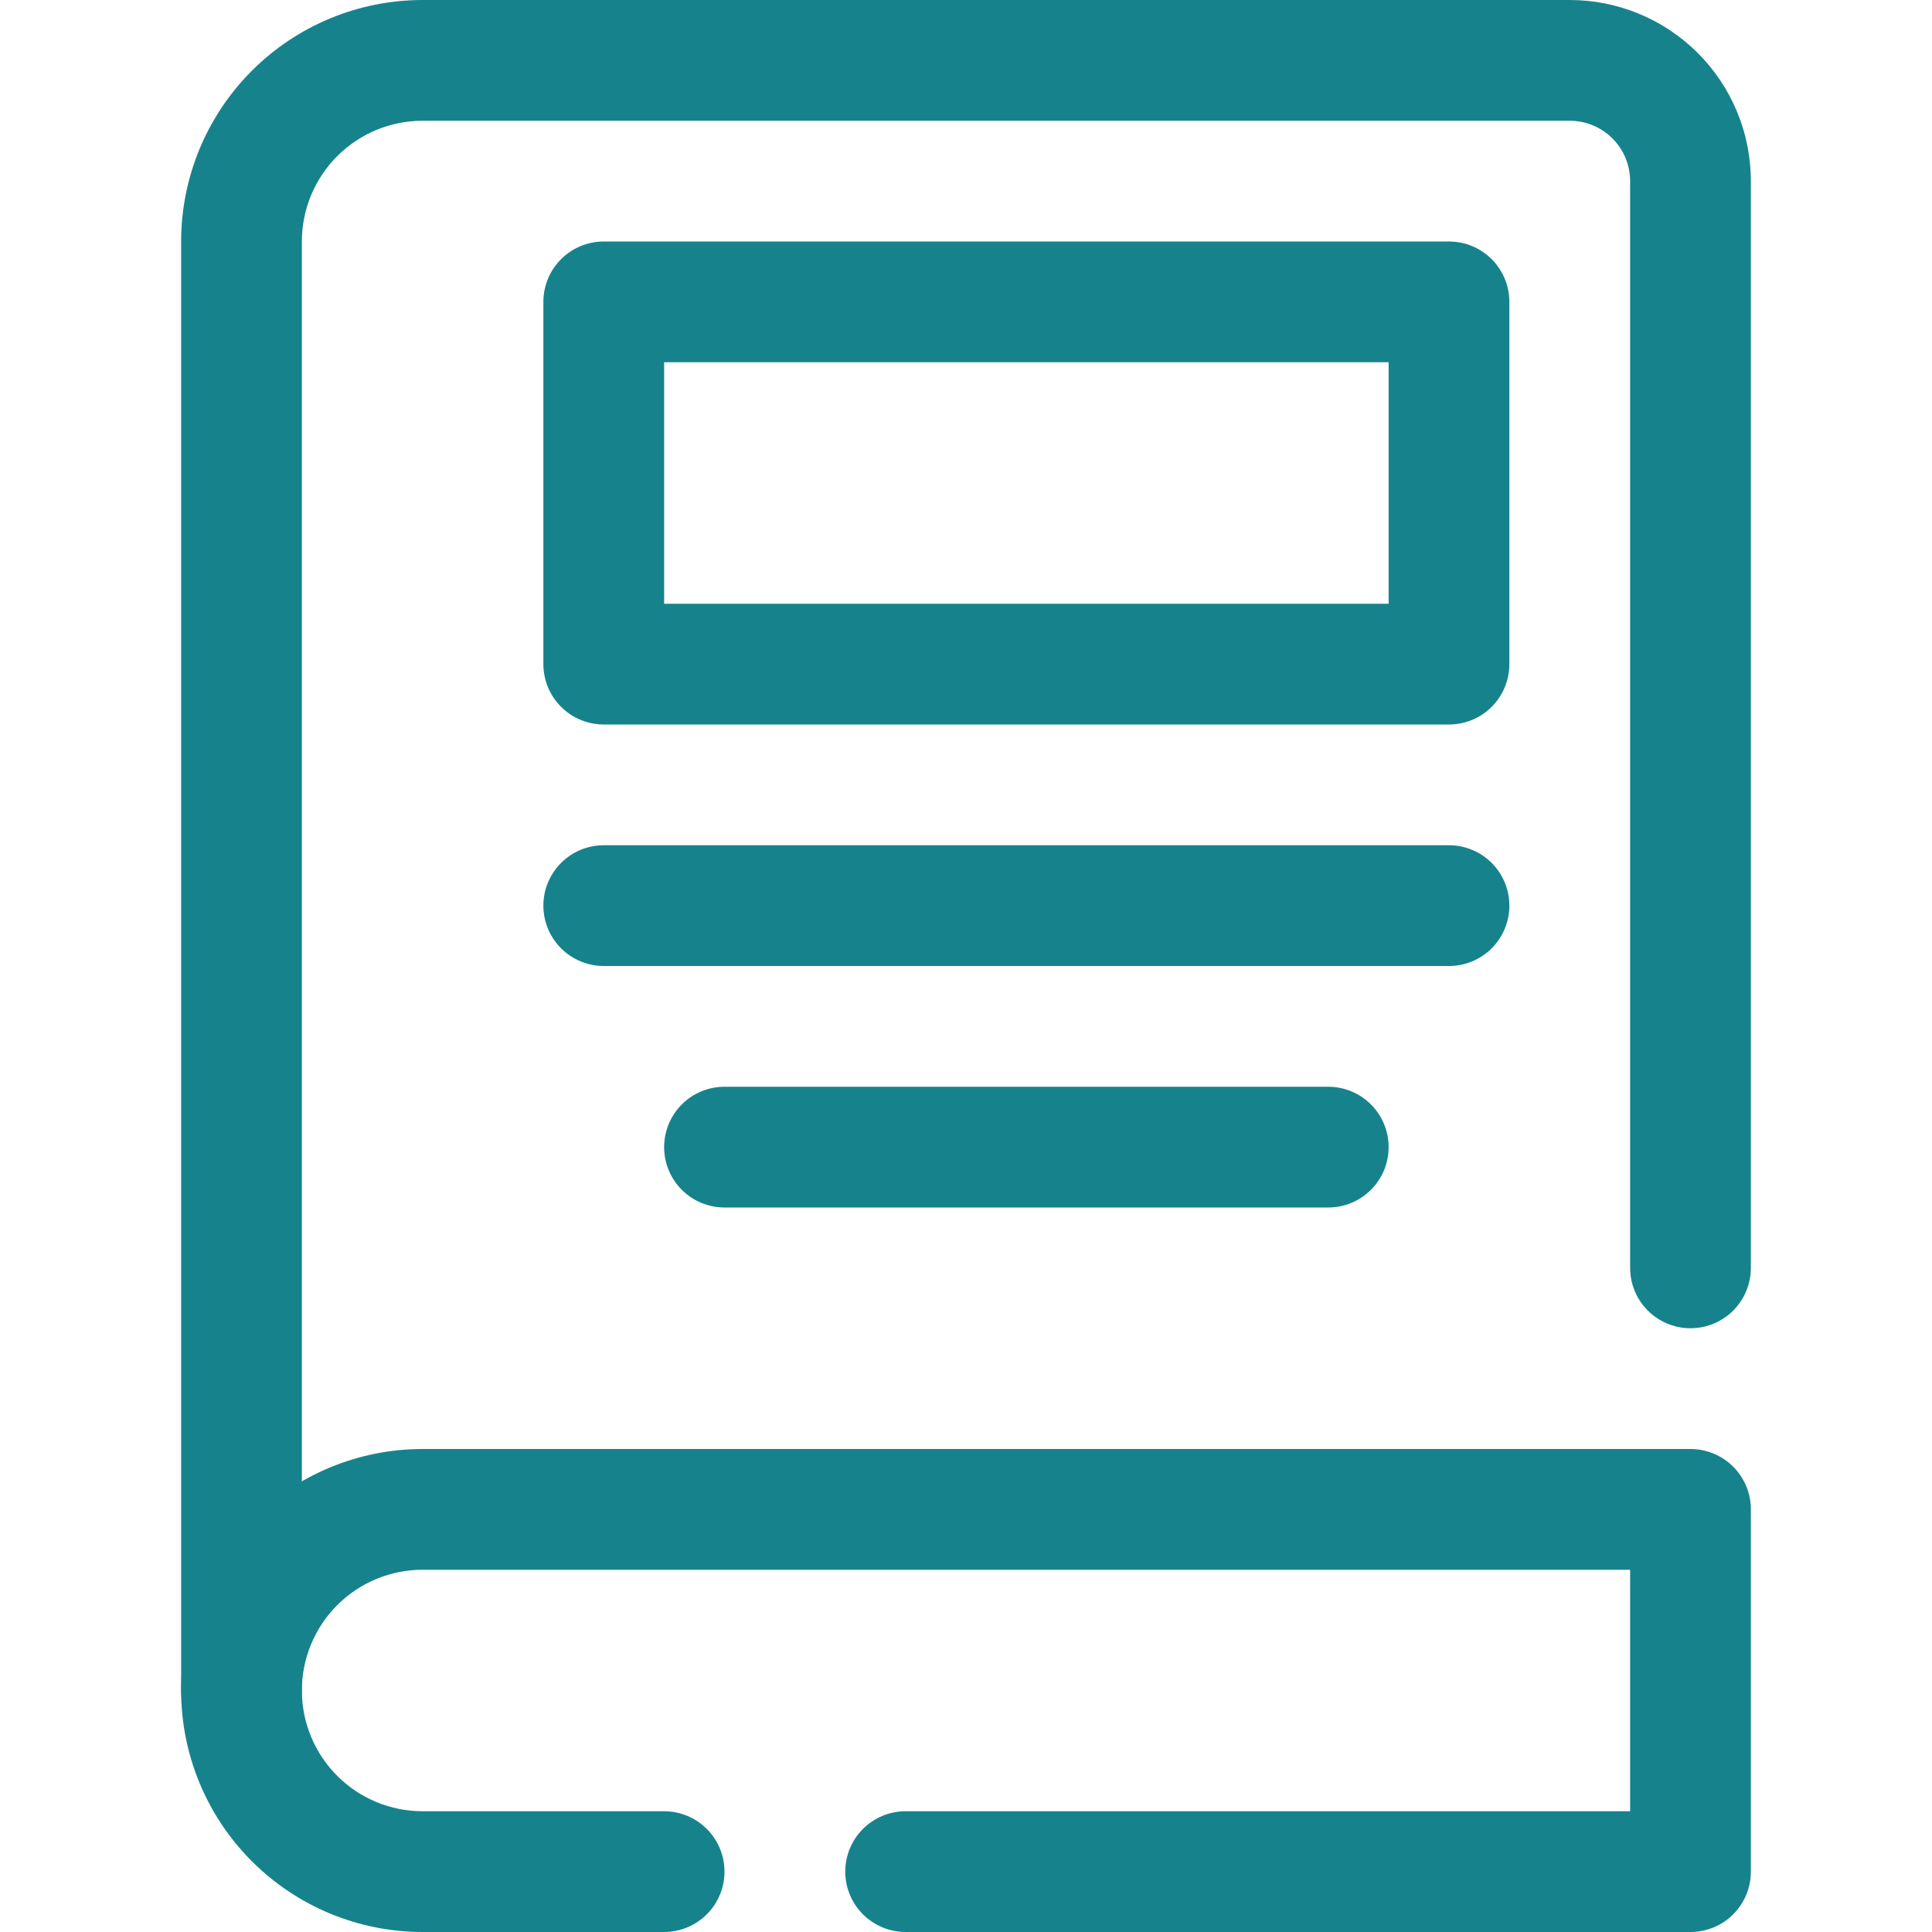
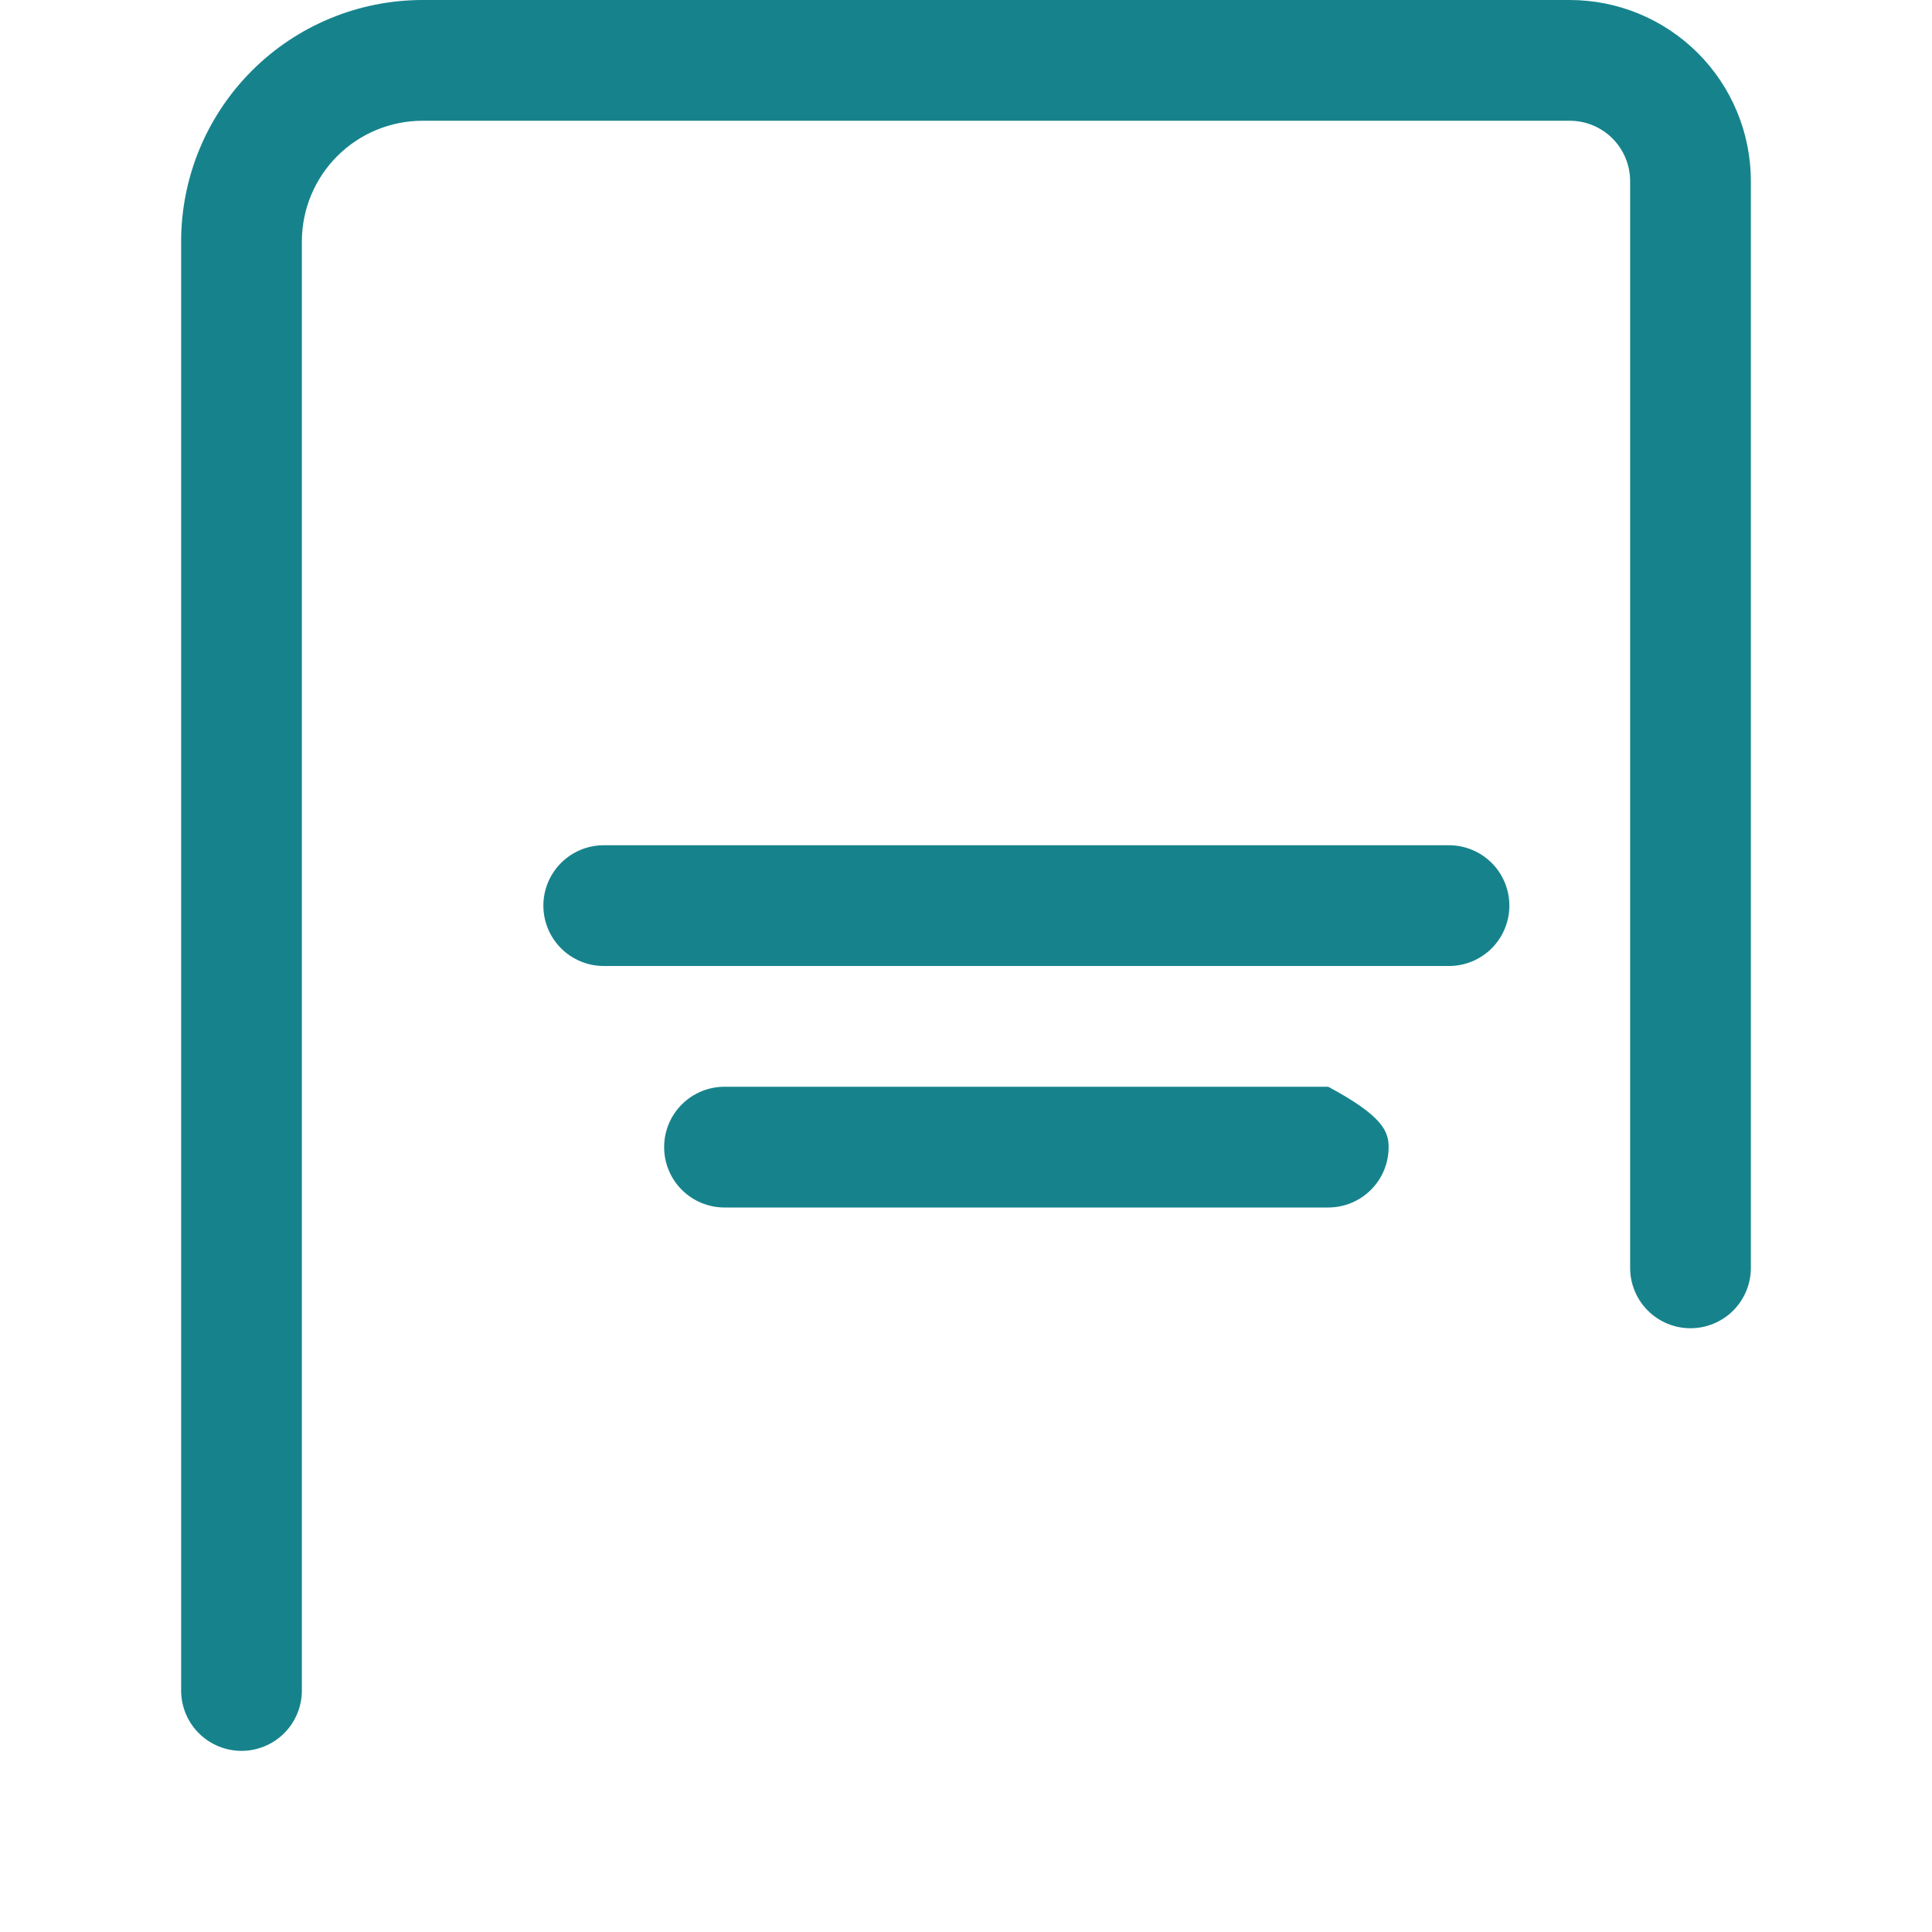
<svg xmlns="http://www.w3.org/2000/svg" width="130" height="130" viewBox="0 0 130 130" fill="none">
  <path d="M16.25 117.812C15.173 117.812 14.139 117.384 13.377 116.623C12.616 115.861 12.188 114.827 12.188 113.75V16.25C12.188 11.94 13.899 7.807 16.947 4.76C19.994 1.712 24.128 0 28.438 0L105.625 0C108.857 0 111.957 1.284 114.243 3.57C116.528 5.855 117.812 8.955 117.812 12.188V85.312C117.812 86.39 117.384 87.423 116.623 88.185C115.861 88.947 114.827 89.375 113.75 89.375C112.673 89.375 111.639 88.947 110.877 88.185C110.116 87.423 109.688 86.39 109.688 85.312V12.188C109.688 11.11 109.259 10.077 108.498 9.315C107.736 8.553 106.702 8.125 105.625 8.125H28.438C26.283 8.125 24.216 8.981 22.692 10.505C21.169 12.028 20.312 14.095 20.312 16.25V113.75C20.312 114.827 19.884 115.861 19.123 116.623C18.361 117.384 17.327 117.812 16.25 117.812Z" fill="#16838C" />
-   <path d="M113.75 130H60.938C59.86 130 58.827 129.572 58.065 128.81C57.303 128.048 56.875 127.015 56.875 125.938C56.875 124.86 57.303 123.827 58.065 123.065C58.827 122.303 59.86 121.875 60.938 121.875H109.688V105.625H28.438C26.283 105.625 24.216 106.481 22.692 108.005C21.169 109.528 20.312 111.595 20.312 113.75C20.312 115.905 21.169 117.972 22.692 119.495C24.216 121.019 26.283 121.875 28.438 121.875H44.688C45.765 121.875 46.798 122.303 47.56 123.065C48.322 123.827 48.75 124.86 48.75 125.938C48.75 127.015 48.322 128.048 47.56 128.81C46.798 129.572 45.765 130 44.688 130H28.438C24.128 130 19.994 128.288 16.947 125.24C13.899 122.193 12.188 118.06 12.188 113.75C12.188 109.44 13.899 105.307 16.947 102.26C19.994 99.212 24.128 97.5 28.438 97.5H113.75C114.827 97.5 115.861 97.928 116.623 98.69C117.384 99.452 117.812 100.485 117.812 101.562V125.938C117.812 127.015 117.384 128.048 116.623 128.81C115.861 129.572 114.827 130 113.75 130Z" fill="#16838C" />
-   <path d="M97.5 48.75H40.625C39.548 48.75 38.514 48.322 37.752 47.56C36.99 46.798 36.562 45.765 36.562 44.688V20.312C36.562 19.235 36.99 18.202 37.752 17.44C38.514 16.678 39.548 16.25 40.625 16.25H97.5C98.577 16.25 99.611 16.678 100.373 17.44C101.134 18.202 101.562 19.235 101.562 20.312V44.688C101.562 45.765 101.134 46.798 100.373 47.56C99.611 48.322 98.577 48.75 97.5 48.75ZM44.688 40.625H93.438V24.375H44.688V40.625Z" fill="#16838C" />
  <path d="M97.5 65H40.625C39.548 65 38.514 64.572 37.752 63.81C36.99 63.048 36.562 62.015 36.562 60.938C36.562 59.86 36.99 58.827 37.752 58.065C38.514 57.303 39.548 56.875 40.625 56.875H97.5C98.577 56.875 99.611 57.303 100.373 58.065C101.134 58.827 101.562 59.86 101.562 60.938C101.562 62.015 101.134 63.048 100.373 63.81C99.611 64.572 98.577 65 97.5 65Z" fill="#16838C" />
-   <path d="M89.375 81.25H48.75C47.673 81.25 46.639 80.822 45.877 80.06C45.115 79.298 44.688 78.265 44.688 77.188C44.688 76.11 45.115 75.077 45.877 74.315C46.639 73.553 47.673 73.125 48.75 73.125H89.375C90.452 73.125 91.486 73.553 92.248 74.315C93.01 75.077 93.438 76.11 93.438 77.188C93.438 78.265 93.01 79.298 92.248 80.06C91.486 80.822 90.452 81.25 89.375 81.25Z" fill="#16838C" />
+   <path d="M89.375 81.25H48.75C47.673 81.25 46.639 80.822 45.877 80.06C45.115 79.298 44.688 78.265 44.688 77.188C44.688 76.11 45.115 75.077 45.877 74.315C46.639 73.553 47.673 73.125 48.75 73.125H89.375C93.01 75.077 93.438 76.11 93.438 77.188C93.438 78.265 93.01 79.298 92.248 80.06C91.486 80.822 90.452 81.25 89.375 81.25Z" fill="#16838C" />
</svg>